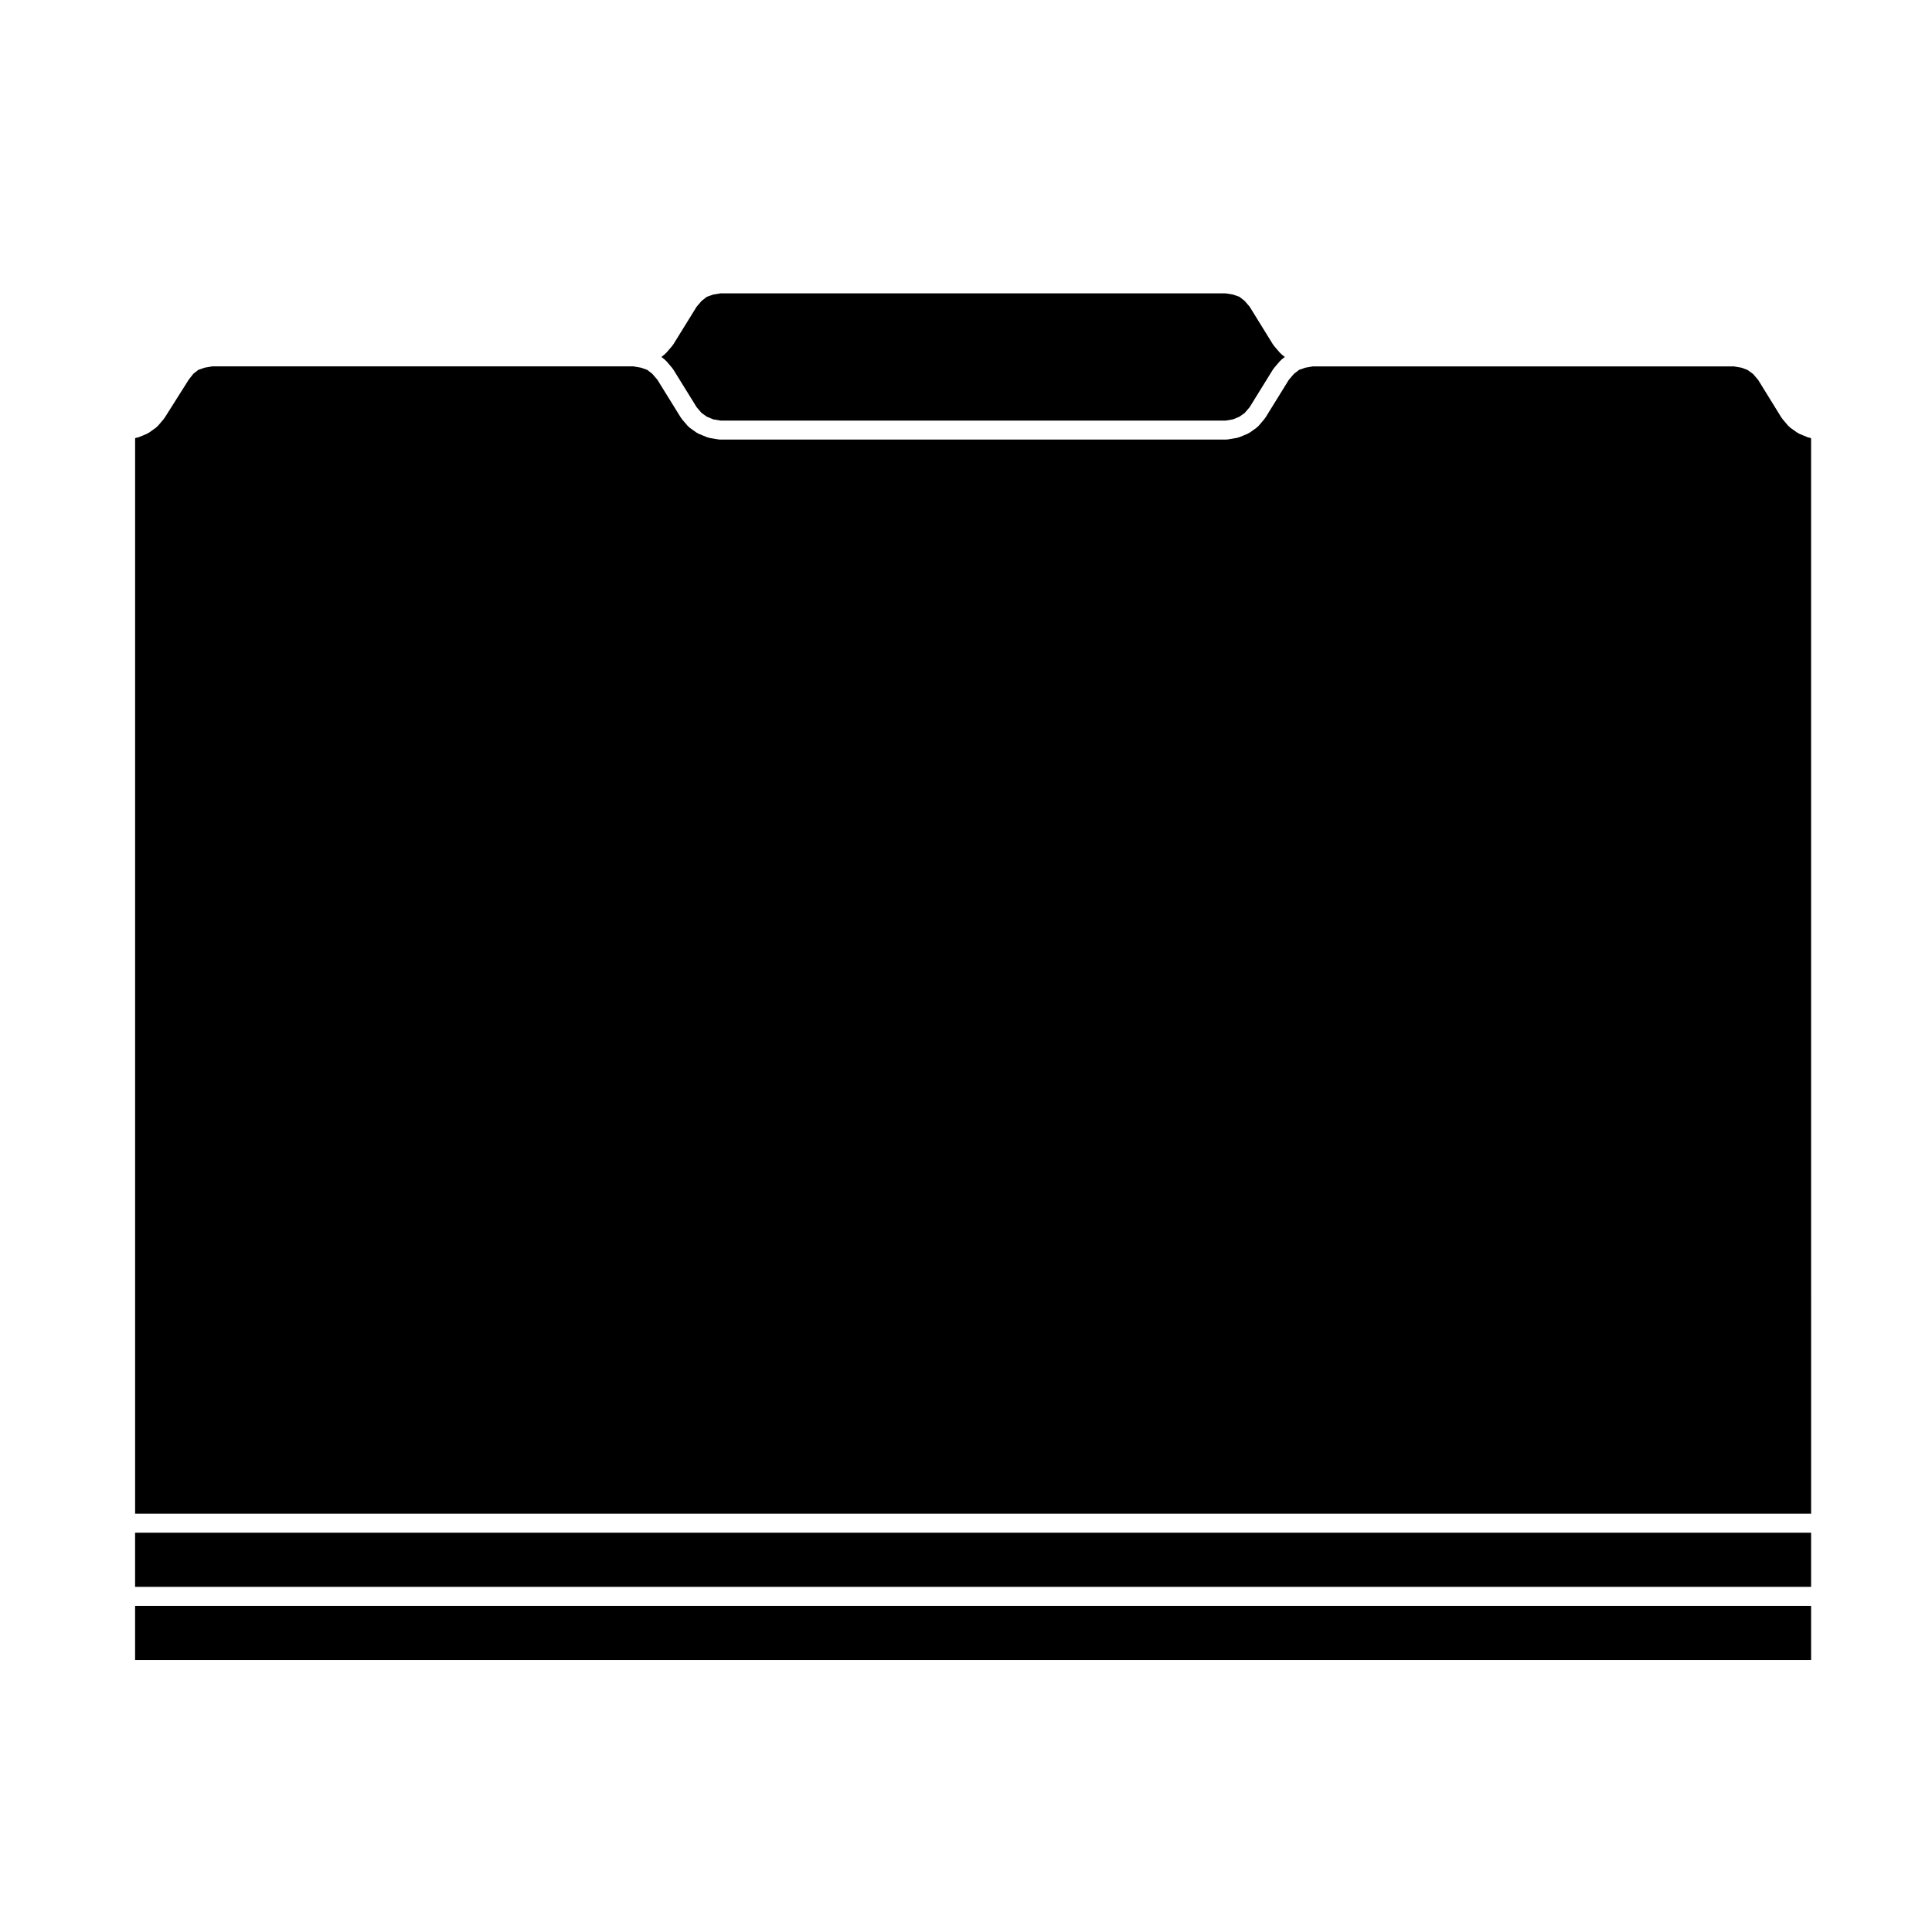
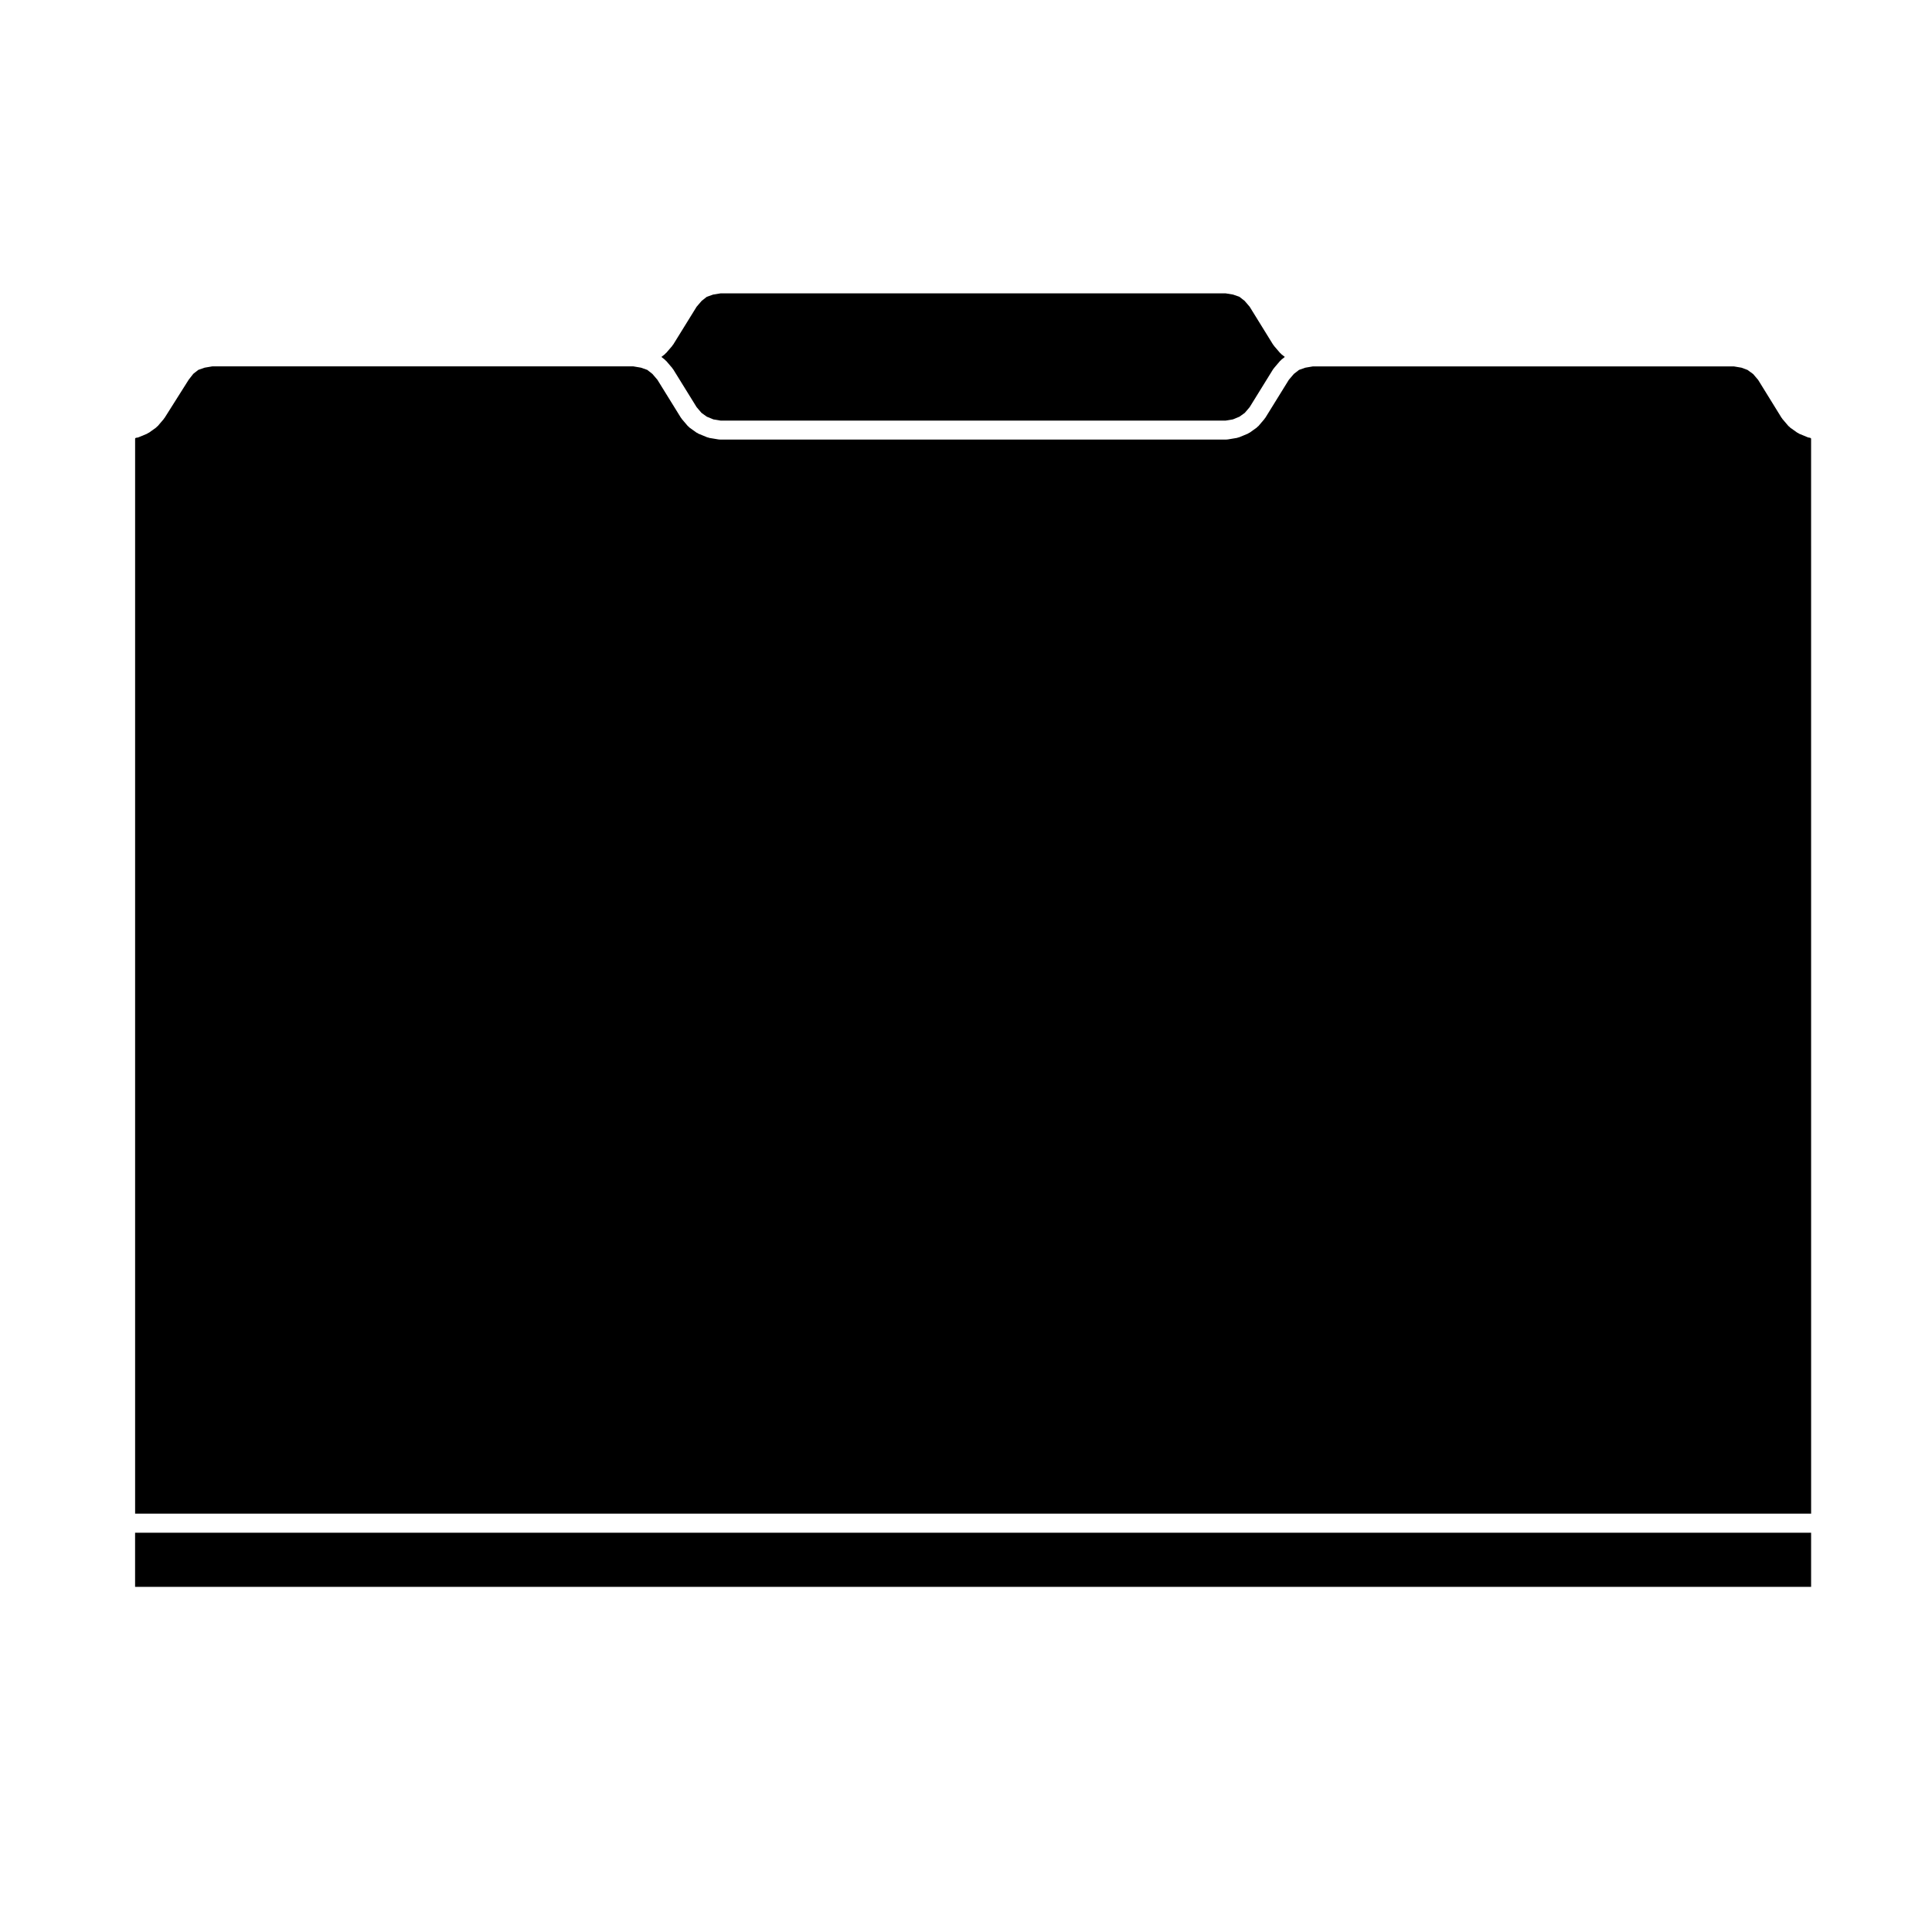
<svg xmlns="http://www.w3.org/2000/svg" fill="#000000" width="800px" height="800px" version="1.1" viewBox="144 144 512 512">
  <g>
    <path d="m179.8 550.19h444.16v14.344h-444.16z" />
    <path d="m623.83 260.09-0.215-0.09c-0.176-0.031-0.348-0.031-0.523-0.105l-2.281-0.945c-0.125-0.055-0.215-0.152-0.332-0.223-0.051-0.035-0.117-0.016-0.168-0.055l-1.891-1.344c-0.098-0.07-0.145-0.172-0.23-0.25-0.07-0.059-0.156-0.09-0.223-0.16l-1.613-1.891c-0.059-0.066-0.07-0.141-0.117-0.207-0.031-0.047-0.086-0.066-0.109-0.105l-6.207-10.047-1.324-1.547-1.48-1.082-1.605-0.598-1.996-0.336-111.57-0.008-2.019 0.344-1.676 0.59-1.367 1.066-1.328 1.559-6.223 10.055c-0.031 0.047-0.086 0.066-0.109 0.105-0.051 0.066-0.059 0.141-0.117 0.207l-1.613 1.891c-0.059 0.074-0.145 0.102-0.215 0.16-0.086 0.082-0.137 0.18-0.238 0.25l-1.879 1.344c-0.051 0.039-0.117 0.023-0.176 0.059-0.109 0.07-0.195 0.168-0.324 0.215l-2.293 0.945c-0.09 0.039-0.18 0.031-0.277 0.055-0.098 0.031-0.168 0.09-0.266 0.105l-2.418 0.402c-0.141 0.023-0.277 0.035-0.414 0.035h-134.21c-0.137 0-0.273-0.012-0.414-0.035l-2.418-0.402c-0.102-0.016-0.176-0.074-0.266-0.105-0.09-0.023-0.188-0.016-0.277-0.055l-2.293-0.945c-0.125-0.051-0.211-0.145-0.328-0.215-0.055-0.035-0.121-0.02-0.176-0.059l-1.883-1.344c-0.098-0.07-0.145-0.168-0.227-0.246-0.07-0.066-0.16-0.098-0.223-0.168l-1.613-1.891c-0.055-0.066-0.07-0.141-0.117-0.211-0.031-0.047-0.082-0.059-0.105-0.105l-6.223-10.055-1.336-1.562-1.355-1.062-1.684-0.59-2.023-0.344-111.57 0.004-2.023 0.344-1.684 0.59-1.309 1.027-1.223 1.562-6.387 10.113c-0.023 0.047-0.074 0.059-0.105 0.102-0.047 0.066-0.059 0.137-0.109 0.195l-1.613 1.891c-0.066 0.074-0.156 0.105-0.227 0.172-0.082 0.074-0.133 0.172-0.227 0.242l-1.883 1.344c-0.051 0.039-0.117 0.02-0.172 0.055-0.109 0.07-0.203 0.168-0.328 0.223l-2.262 0.938c-0.004 0-0.012 0.004-0.016 0.004l-0.012 0.004c-0.176 0.074-0.359 0.082-0.539 0.105l-0.289 0.109-0.039 0.172v284.85h444.16l-0.008-284.82-0.039-0.16z" />
    <path d="m320.34 239.49c0.066 0.059 0.141 0.09 0.203 0.156l1.617 1.891c0.047 0.055 0.055 0.117 0.098 0.176 0.039 0.051 0.102 0.082 0.133 0.137l6.219 10.047 1.301 1.527 1.402 1.004 1.738 0.715 1.941 0.324h133.8l1.941-0.324 1.738-0.715 1.406-1.008 1.293-1.512 6.219-10.055c0.039-0.059 0.102-0.09 0.133-0.137 0.047-0.059 0.055-0.121 0.102-0.176l1.617-1.891c0.055-0.066 0.133-0.098 0.191-0.152 0.066-0.059 0.098-0.137 0.16-0.191l0.902-0.711-0.906-0.715c-0.074-0.059-0.105-0.141-0.172-0.203-0.055-0.055-0.125-0.074-0.176-0.133l-1.613-1.879c-0.055-0.066-0.07-0.141-0.117-0.211-0.031-0.047-0.09-0.059-0.117-0.105l-6.219-10.062-1.328-1.547-1.383-1.082-1.691-0.594-1.984-0.324h-133.81l-1.984 0.324-1.688 0.598-1.359 1.074-1.34 1.562-6.219 10.051c-0.031 0.051-0.086 0.066-0.117 0.105-0.047 0.07-0.059 0.145-0.117 0.211l-1.617 1.879c-0.051 0.059-0.121 0.086-0.18 0.133-0.066 0.066-0.102 0.145-0.172 0.203l-0.906 0.715 0.902 0.711c0.066 0.051 0.102 0.125 0.16 0.184z" />
-     <path d="m179.8 569.57h444.16v14.348h-444.16z" />
  </g>
</svg>